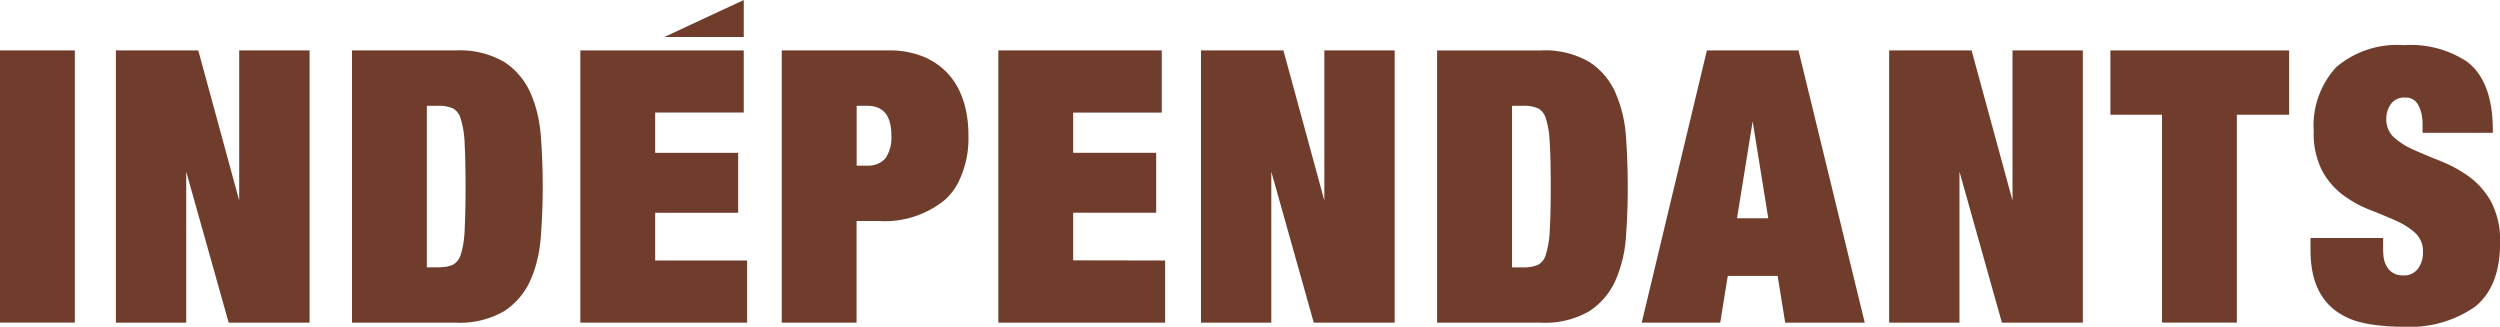
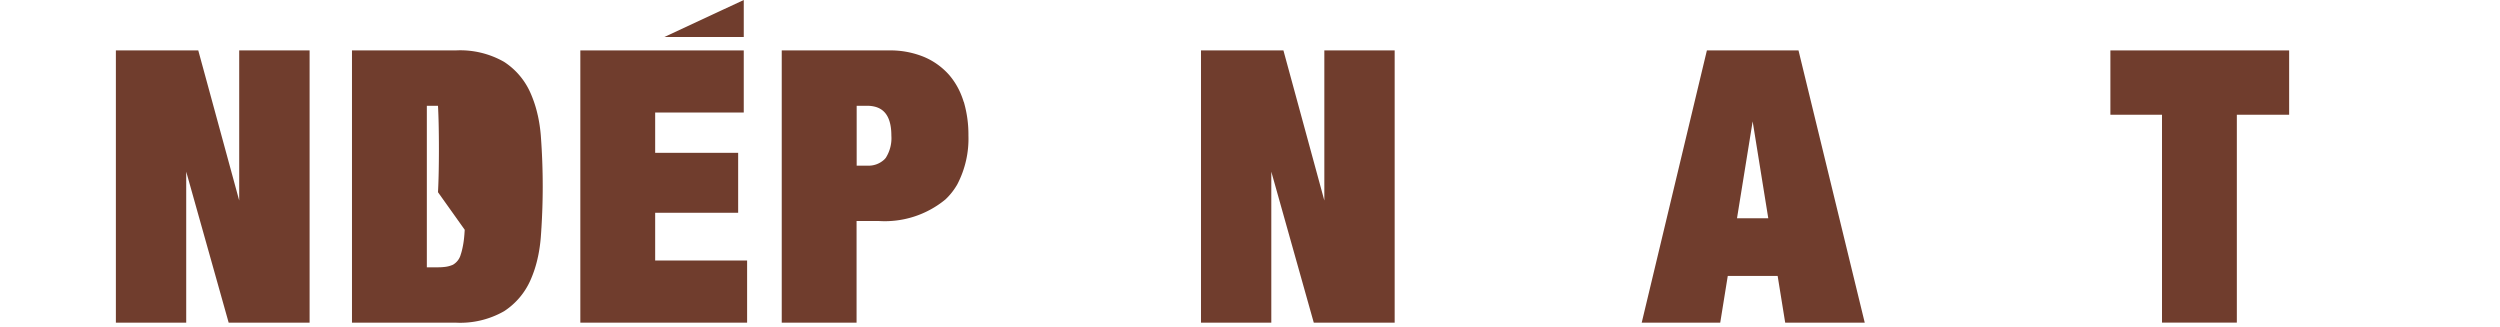
<svg xmlns="http://www.w3.org/2000/svg" width="193.767" height="25.323" viewBox="0 0 193.767 25.323">
  <defs>
    <style>.a{fill:none;}.b{fill:#703d2d;}.c{clip-path:url(#a);}</style>
    <clipPath id="a">
      <rect class="a" width="193.767" height="25.323" />
    </clipPath>
  </defs>
  <path class="b" d="M166.616,3.981V8.966h4V25.077h5.8V8.966h4.054V3.981Z" transform="translate(-3.046 -0.073)" />
  <path class="b" d="M45.818,3.981v21.1H58.744V20.264H51.618v-3.7H58.05V11.918H51.618V8.794h6.866V3.981Z" transform="translate(-0.838 -0.073)" />
  <path class="b" d="M58.606,0,56.277,1.084l-.142.067L52.448,2.87h6.158Z" transform="translate(-0.959 0)" />
  <g transform="translate(0 0)">
    <g class="c">
-       <path class="b" d="M127.279,7.245a5.515,5.515,0,0,0-1.758-2.188L125.439,5c-.064-.044-.127-.087-.191-.13a6.85,6.85,0,0,0-3.761-.887h-8.027v21.1h8.027a6.835,6.835,0,0,0,3.761-.887,5.527,5.527,0,0,0,2.031-2.376,10.1,10.1,0,0,0,.816-3.371c.082-1.082.131-2.219.14-3.387v-.033c0-.163,0-.329,0-.493,0-1.353-.048-2.673-.142-3.914a10.1,10.1,0,0,0-.816-3.37m-5.086,10.632a7.358,7.358,0,0,1-.3,1.912,1.3,1.3,0,0,1-.6.8,2.79,2.79,0,0,1-1.159.2h-.865V8.272h.865a2.806,2.806,0,0,1,1.159.2,1.306,1.306,0,0,1,.6.8,6.471,6.471,0,0,1,.278,1.522V10.8c.009.122.019.247.026.378.047.851.072,1.978.072,3.351s-.025,2.5-.072,3.348" transform="translate(-2.074 -0.073)" />
-       <path class="b" d="M42.194,9.033c0-.015-.007-.03-.011-.046a8.992,8.992,0,0,0-.574-1.742,5.518,5.518,0,0,0-2.031-2.377,6.854,6.854,0,0,0-3.762-.887H27.789v21.1h8.027a6.845,6.845,0,0,0,3.762-.887,5.527,5.527,0,0,0,2.031-2.376,8.912,8.912,0,0,0,.581-1.779c0-.015.007-.031.012-.048a11.878,11.878,0,0,0,.223-1.544c.013-.176.025-.353.037-.531,0-.059.007-.118.011-.177.064-1.034.1-2.108.1-3.205,0-1.35-.052-2.666-.145-3.914a11.731,11.731,0,0,0-.231-1.583m-5.67,8.844c-.008.139-.019.273-.027.4-.006.047-.009.094-.013.139a7,7,0,0,1-.183,1.09c-.021.083-.043.16-.066.231a.44.44,0,0,0-.017.051,1.305,1.305,0,0,1-.607.8,2.161,2.161,0,0,1-.681.174c-.059.007-.12.012-.185.016-.09.006-.188.009-.293.009h-.864V8.272h.864a2.814,2.814,0,0,1,1.16.2,1.317,1.317,0,0,1,.6.8,7.331,7.331,0,0,1,.305,1.913c.047.846.072,1.974.072,3.351s-.025,2.5-.072,3.348" transform="translate(-0.508 -0.073)" />
-       <path class="b" d="M194.73,13.775c-.142-.105-.289-.205-.436-.3l-.1-.063a9.8,9.8,0,0,0-1.626-.832c-.753-.3-1.455-.592-2.109-.883a5.78,5.78,0,0,1-1.582-.991,1.871,1.871,0,0,1-.586-1.459,1.886,1.886,0,0,1,.369-1.138,1.253,1.253,0,0,1,1.107-.48,1.048,1.048,0,0,1,.981.55,2.515,2.515,0,0,1,.273.716c0,.027.01.055.016.082a3.631,3.631,0,0,1,.062.68v.7h5.448v-.205c0-2.27-.549-3.952-1.639-5-.064-.061-.128-.119-.2-.176-.037-.032-.077-.065-.117-.1a7.9,7.9,0,0,0-4.943-1.31,7.245,7.245,0,0,0-5.245,1.711,6.683,6.683,0,0,0-1.739,4.956,6.344,6.344,0,0,0,.647,3.056,5.793,5.793,0,0,0,1.621,1.89,9.172,9.172,0,0,0,.847.555l.121.069c.139.08.283.154.427.226l.006,0c.226.11.455.212.688.3q.244.1.481.191c.071.028.142.057.213.087q.591.242,1.133.479l.053.023.157.071a5.965,5.965,0,0,1,.873.474L190,17.7a4.524,4.524,0,0,1,.573.457,1.92,1.92,0,0,1,.558,1.462,2.048,2.048,0,0,1-.405,1.293,1.327,1.327,0,0,1-1.128.5,1.433,1.433,0,0,1-1.122-.47,1.965,1.965,0,0,1-.41-1.137c-.012-.108-.021-.22-.024-.341,0-.08,0-.164,0-.251v-.7h-5.627v.93a9.257,9.257,0,0,0,.1,1.385c.014.093.03.186.047.275a5.778,5.778,0,0,0,.335,1.145c.074.17.153.334.241.492.042.076.085.15.133.225a4.336,4.336,0,0,0,1.041,1.147,5.459,5.459,0,0,0,2.145.969l.109.027q.34.072.709.126a16.128,16.128,0,0,0,2.3.154,8.862,8.862,0,0,0,5.574-1.535c1.3-1.033,1.96-2.7,1.96-4.957a6.5,6.5,0,0,0-.675-3.156,6.121,6.121,0,0,0-1.7-1.965" transform="translate(-3.335 -0.065)" />
-       <path class="b" d="M158.71,3.98V15.614L155.539,3.98h-6.39v21.1H154.6v-11.7l3.289,11.7h6.272V3.98Z" transform="translate(-2.727 -0.073)" />
+       <path class="b" d="M42.194,9.033c0-.015-.007-.03-.011-.046a8.992,8.992,0,0,0-.574-1.742,5.518,5.518,0,0,0-2.031-2.377,6.854,6.854,0,0,0-3.762-.887H27.789v21.1h8.027a6.845,6.845,0,0,0,3.762-.887,5.527,5.527,0,0,0,2.031-2.376,8.912,8.912,0,0,0,.581-1.779c0-.015.007-.031.012-.048a11.878,11.878,0,0,0,.223-1.544c.013-.176.025-.353.037-.531,0-.059.007-.118.011-.177.064-1.034.1-2.108.1-3.205,0-1.35-.052-2.666-.145-3.914a11.731,11.731,0,0,0-.231-1.583m-5.67,8.844c-.008.139-.019.273-.027.4-.006.047-.009.094-.013.139a7,7,0,0,1-.183,1.09c-.021.083-.043.16-.066.231a.44.44,0,0,0-.017.051,1.305,1.305,0,0,1-.607.8,2.161,2.161,0,0,1-.681.174c-.059.007-.12.012-.185.016-.09.006-.188.009-.293.009h-.864V8.272h.864c.047.846.072,1.974.072,3.351s-.025,2.5-.072,3.348" transform="translate(-0.508 -0.073)" />
      <path class="b" d="M141.766,3.98h-7.1l-5.052,21.1H135.7l.584-3.621h3.866l.585,3.621H146.9ZM137,16.988l1.213-7.508,1.21,7.508Z" transform="translate(-2.37 -0.073)" />
      <path class="b" d="M104.379,3.98V15.614L101.208,3.98H94.819v21.1h5.45v-11.7l3.291,11.7h6.27V3.98Z" transform="translate(-1.734 -0.073)" />
-       <path class="b" d="M84.619,20.25V16.56h6.433V11.918H84.619V8.8h6.867V3.981H78.82v21.1H91.746V20.264Z" transform="translate(-1.441 -0.073)" />
      <path class="b" d="M75.825,7.979c-.033-.106-.069-.213-.106-.316-.025-.071-.051-.138-.078-.205A5.561,5.561,0,0,0,74.7,5.89a5.391,5.391,0,0,0-1.943-1.4,6.856,6.856,0,0,0-2.748-.509H61.718v21.1h5.8V17.2H69.2a7.385,7.385,0,0,0,5.2-1.665,4.914,4.914,0,0,0,.844-1.038,1.577,1.577,0,0,0,.106-.183,7.629,7.629,0,0,0,.838-3.752,9.028,9.028,0,0,0-.355-2.582m-6.031,4.3q-.035.046-.074.091c-.024.026-.047.05-.072.075a1.781,1.781,0,0,1-1.322.465h-.808V8.272h.808a2.371,2.371,0,0,1,.593.068,1.5,1.5,0,0,1,.182.055c.743.271,1.106,1,1.106,2.194a2.834,2.834,0,0,1-.413,1.685" transform="translate(-1.128 -0.073)" />
      <path class="b" d="M18.707,3.98V15.614L16.2,6.42l-.666-2.44H9.148v21.1H14.6v-11.7l3.29,11.7h6.273V3.98Z" transform="translate(-0.167 -0.073)" />
-       <rect class="b" width="5.8" height="21.096" transform="translate(0 3.907)" />
    </g>
  </g>
</svg>